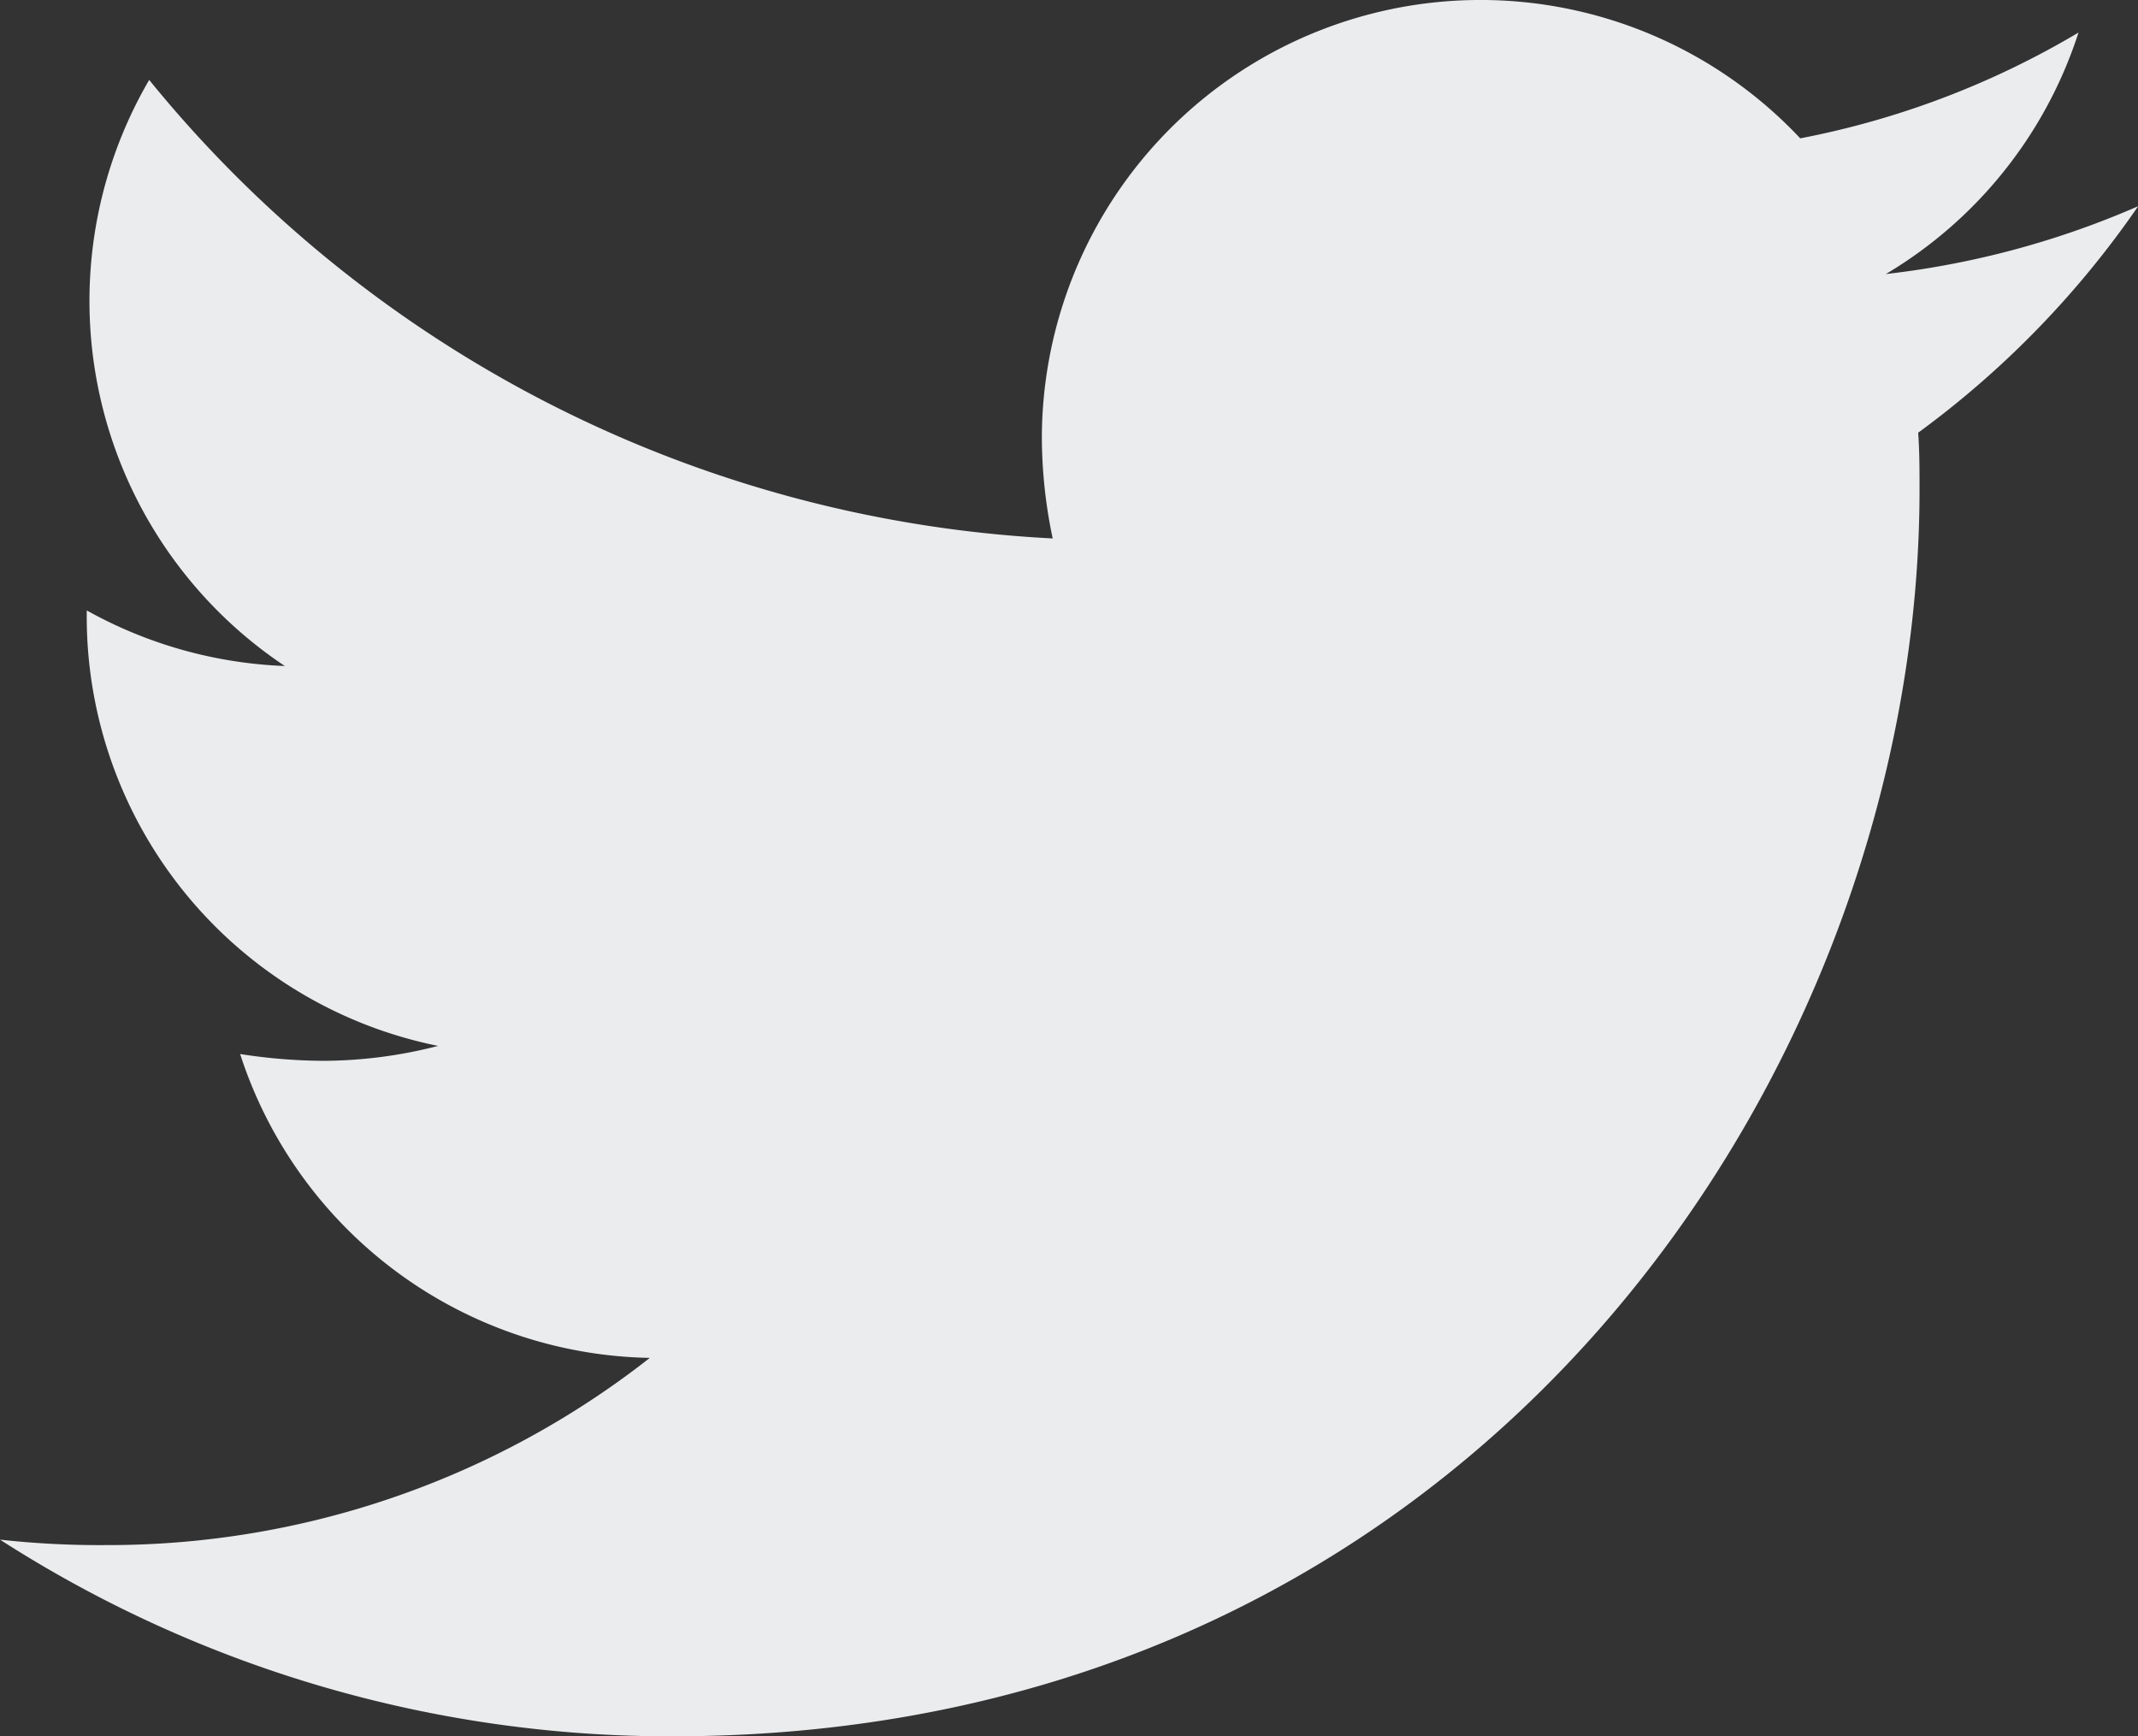
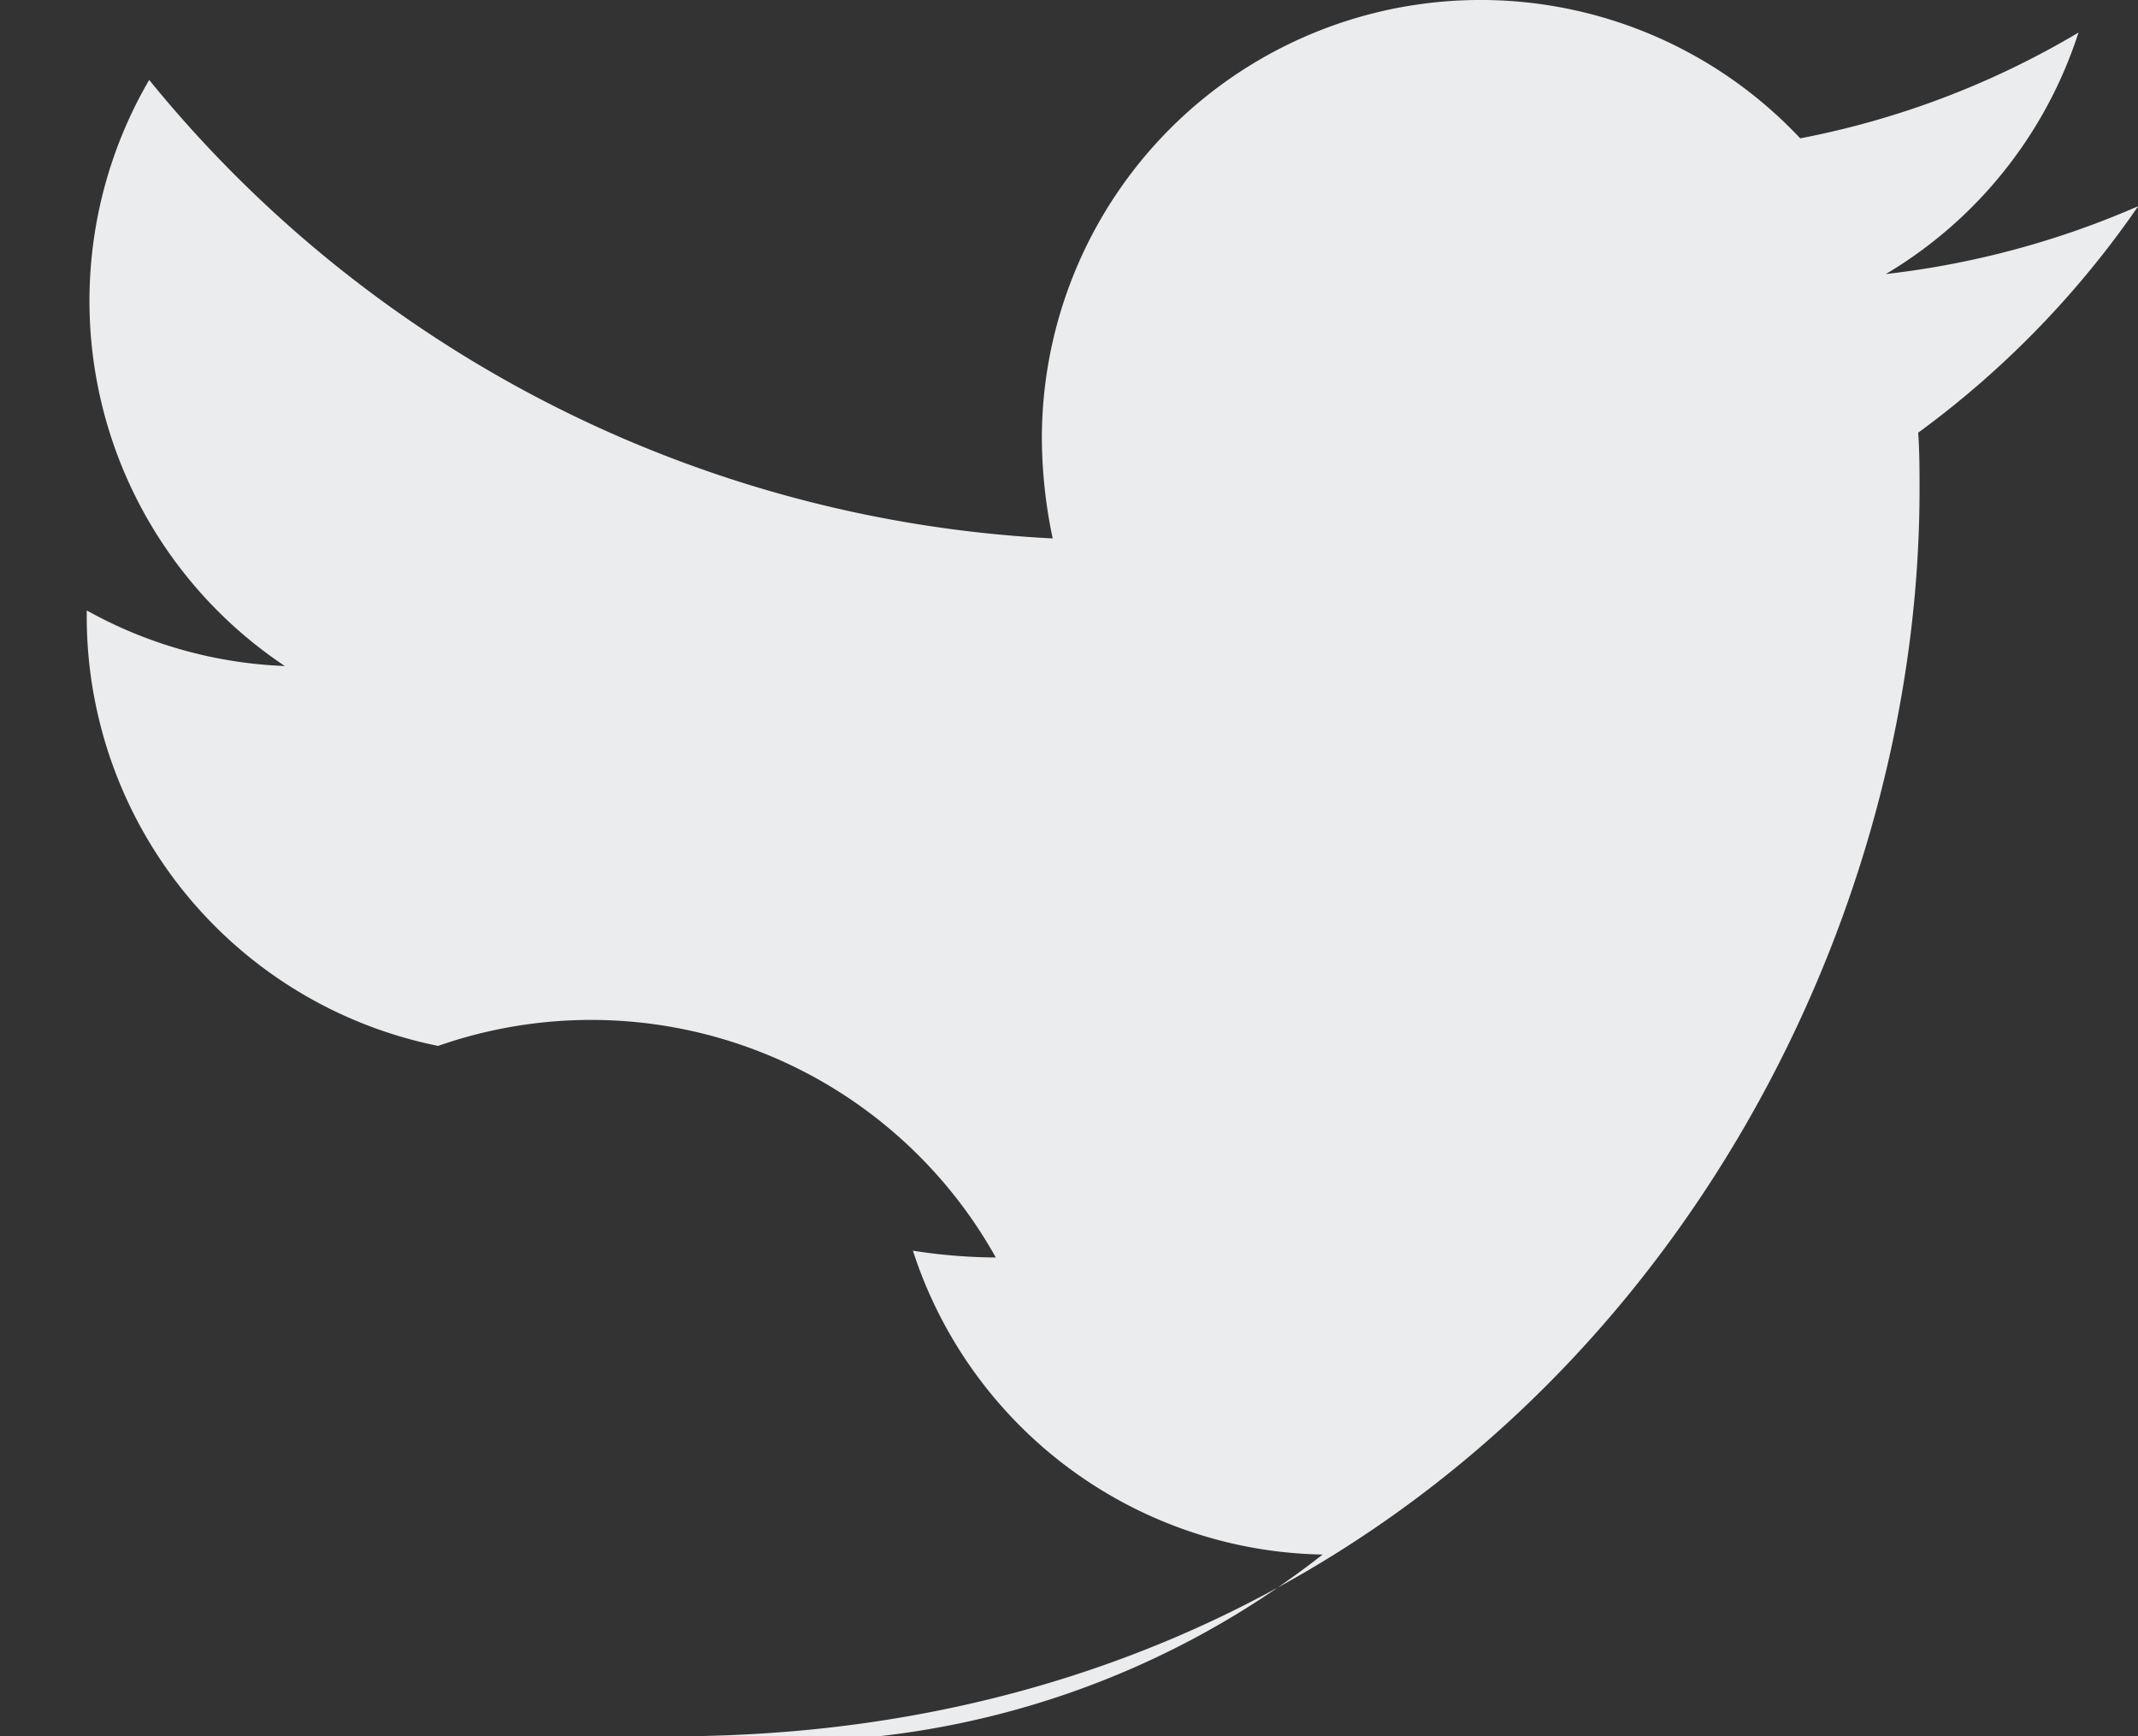
<svg xmlns="http://www.w3.org/2000/svg" width="36.113" height="29.33" viewBox="0 0 36.113 29.33">
  <rect x="0" y="0" width="36.113" height="29.33" fill="#333333" stroke="none" />
-   <path id="Icon_awesome-twitter" data-name="Icon awesome-twitter" d="M32.4,10.69c.023.321.023.642.023.962,0,9.784-7.447,21.058-21.059,21.058A20.916,20.916,0,0,1,0,29.388a15.311,15.311,0,0,0,1.787.092,14.823,14.823,0,0,0,9.189-3.162,7.414,7.414,0,0,1-6.92-5.133,9.334,9.334,0,0,0,1.4.115A7.828,7.828,0,0,0,7.4,21.048a7.4,7.4,0,0,1-5.935-7.264v-.092a7.454,7.454,0,0,0,3.346.939,7.412,7.412,0,0,1-2.291-9.9,21.038,21.038,0,0,0,15.261,7.745,8.355,8.355,0,0,1-.183-1.7A7.409,7.409,0,0,1,30.408,5.718a14.572,14.572,0,0,0,4.7-1.787,7.381,7.381,0,0,1-3.254,4.079,14.838,14.838,0,0,0,4.262-1.146A15.91,15.91,0,0,1,32.4,10.69Z" transform="translate(0 -3.381)" fill="#ebeced" />
+   <path id="Icon_awesome-twitter" data-name="Icon awesome-twitter" d="M32.4,10.69c.023.321.023.642.023.962,0,9.784-7.447,21.058-21.059,21.058a15.311,15.311,0,0,0,1.787.092,14.823,14.823,0,0,0,9.189-3.162,7.414,7.414,0,0,1-6.92-5.133,9.334,9.334,0,0,0,1.4.115A7.828,7.828,0,0,0,7.4,21.048a7.4,7.4,0,0,1-5.935-7.264v-.092a7.454,7.454,0,0,0,3.346.939,7.412,7.412,0,0,1-2.291-9.9,21.038,21.038,0,0,0,15.261,7.745,8.355,8.355,0,0,1-.183-1.7A7.409,7.409,0,0,1,30.408,5.718a14.572,14.572,0,0,0,4.7-1.787,7.381,7.381,0,0,1-3.254,4.079,14.838,14.838,0,0,0,4.262-1.146A15.91,15.91,0,0,1,32.4,10.69Z" transform="translate(0 -3.381)" fill="#ebeced" />
</svg>